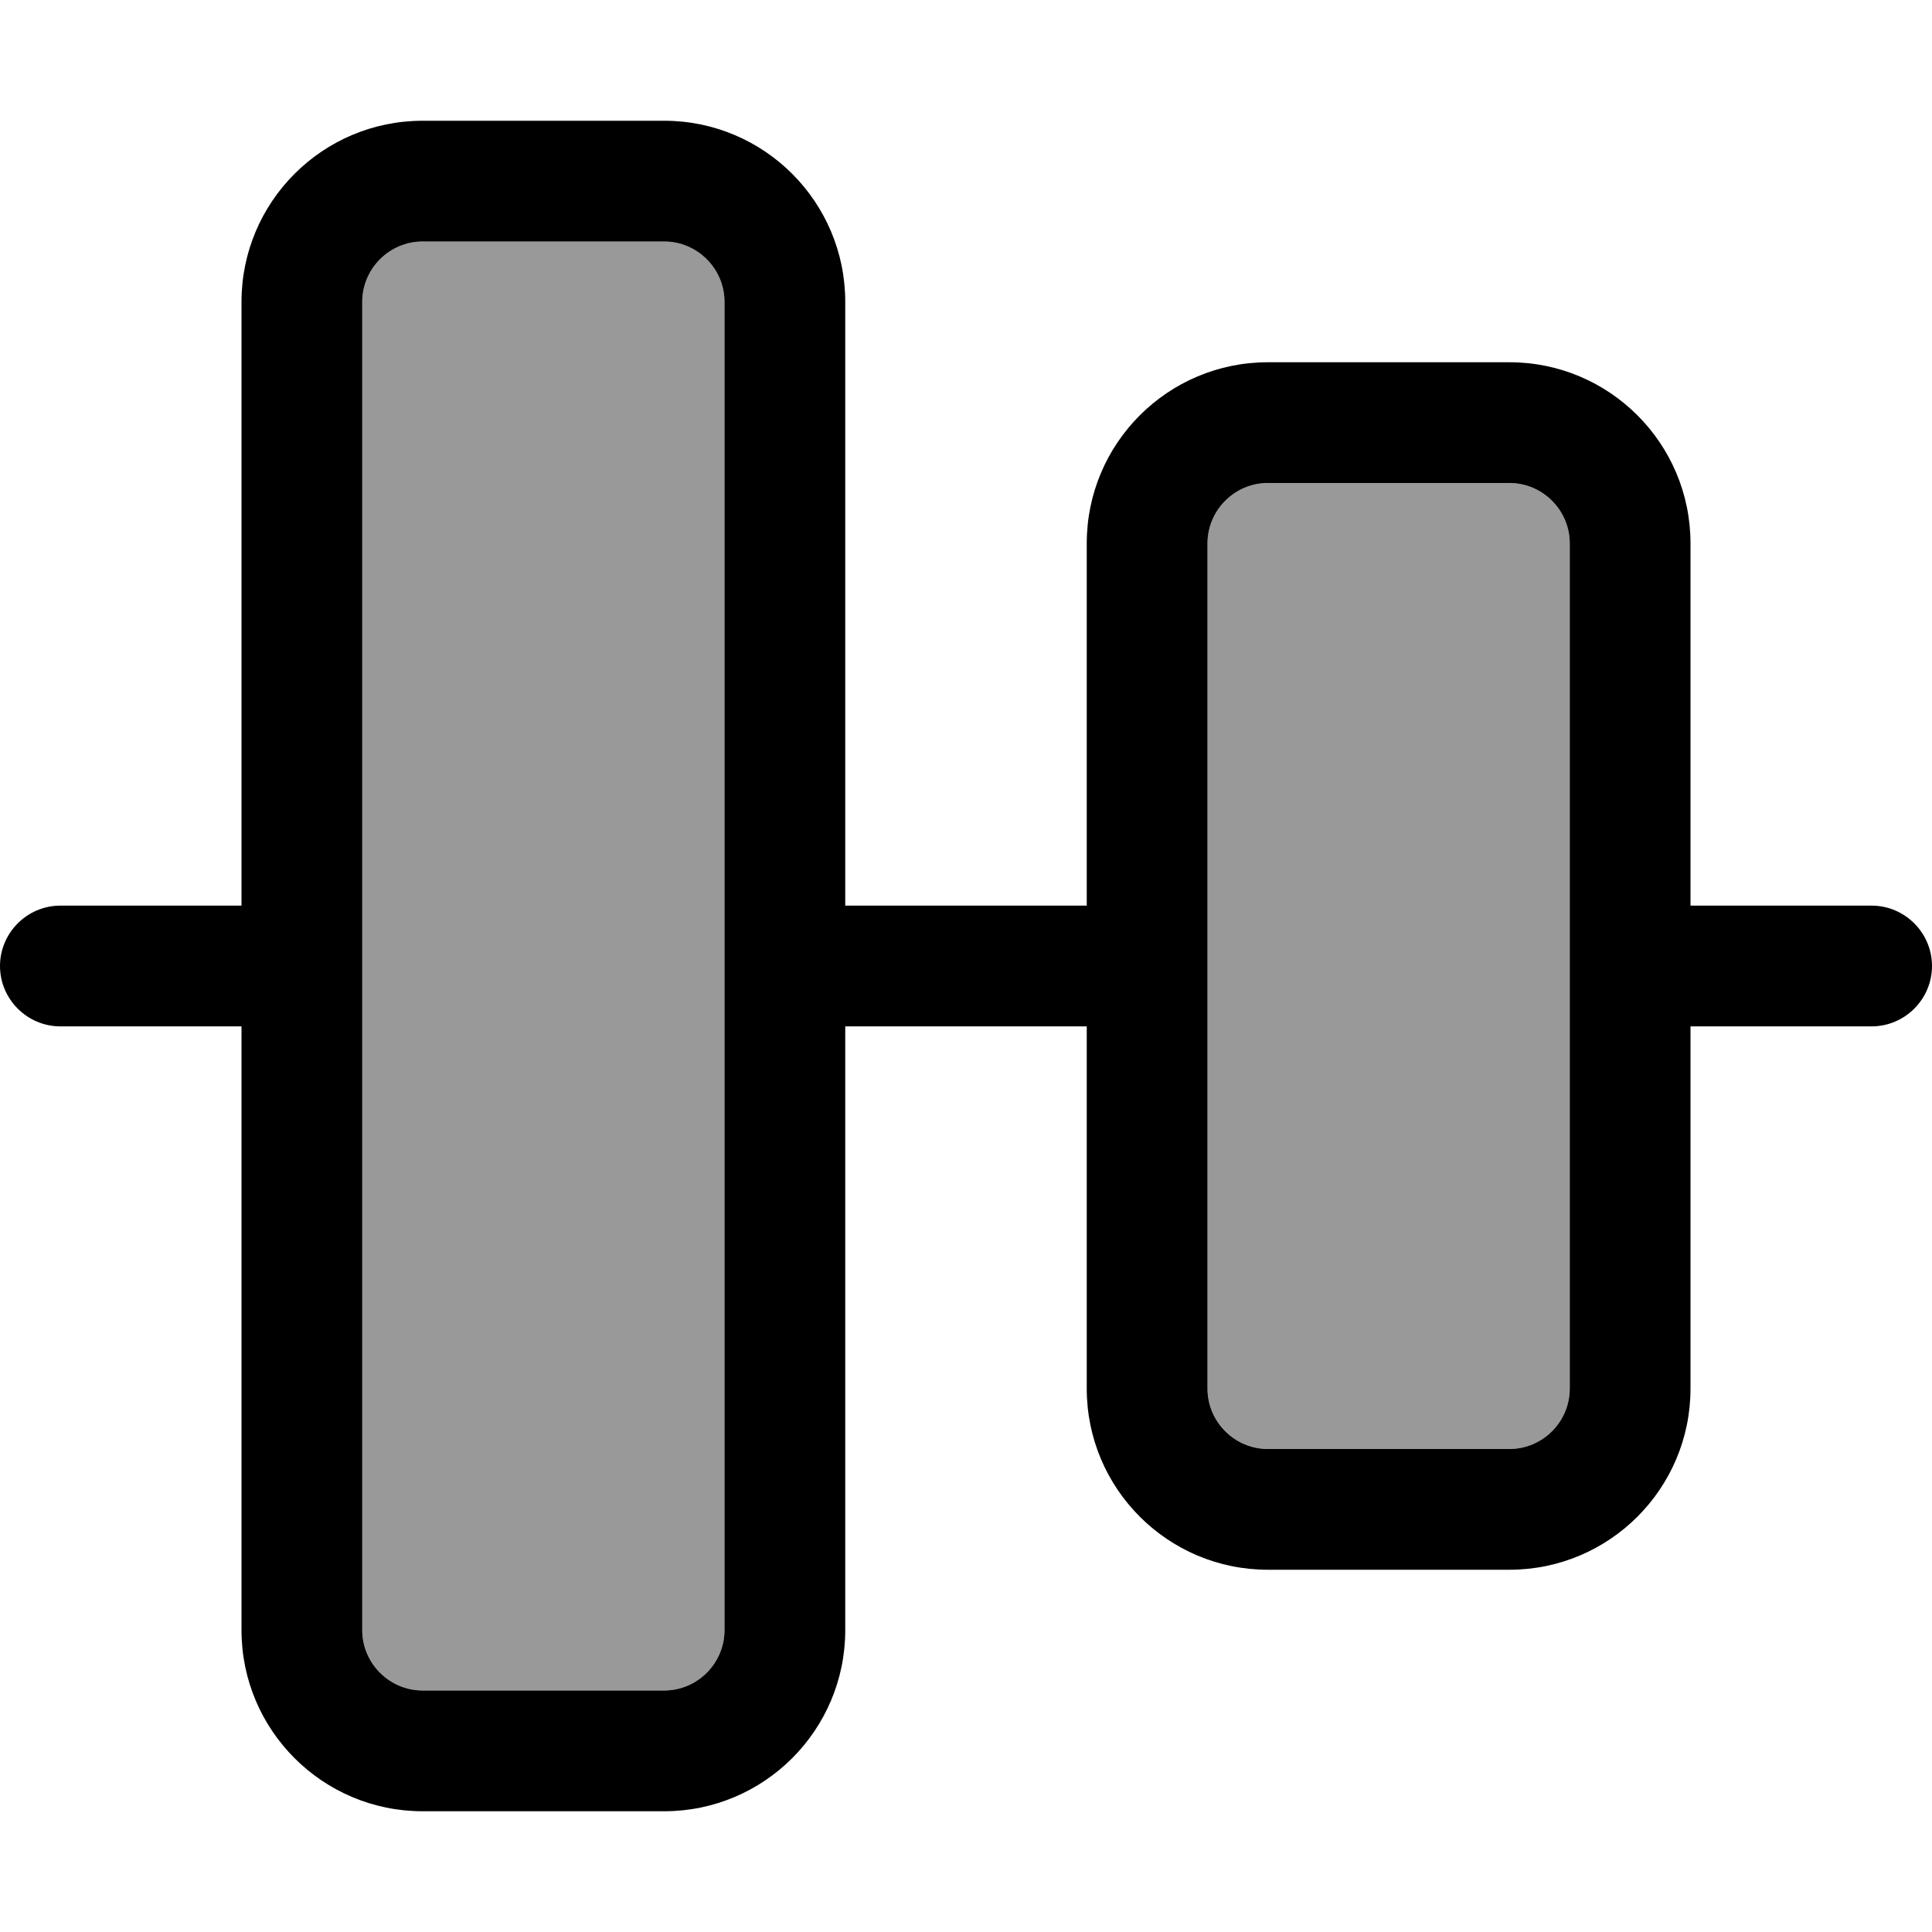
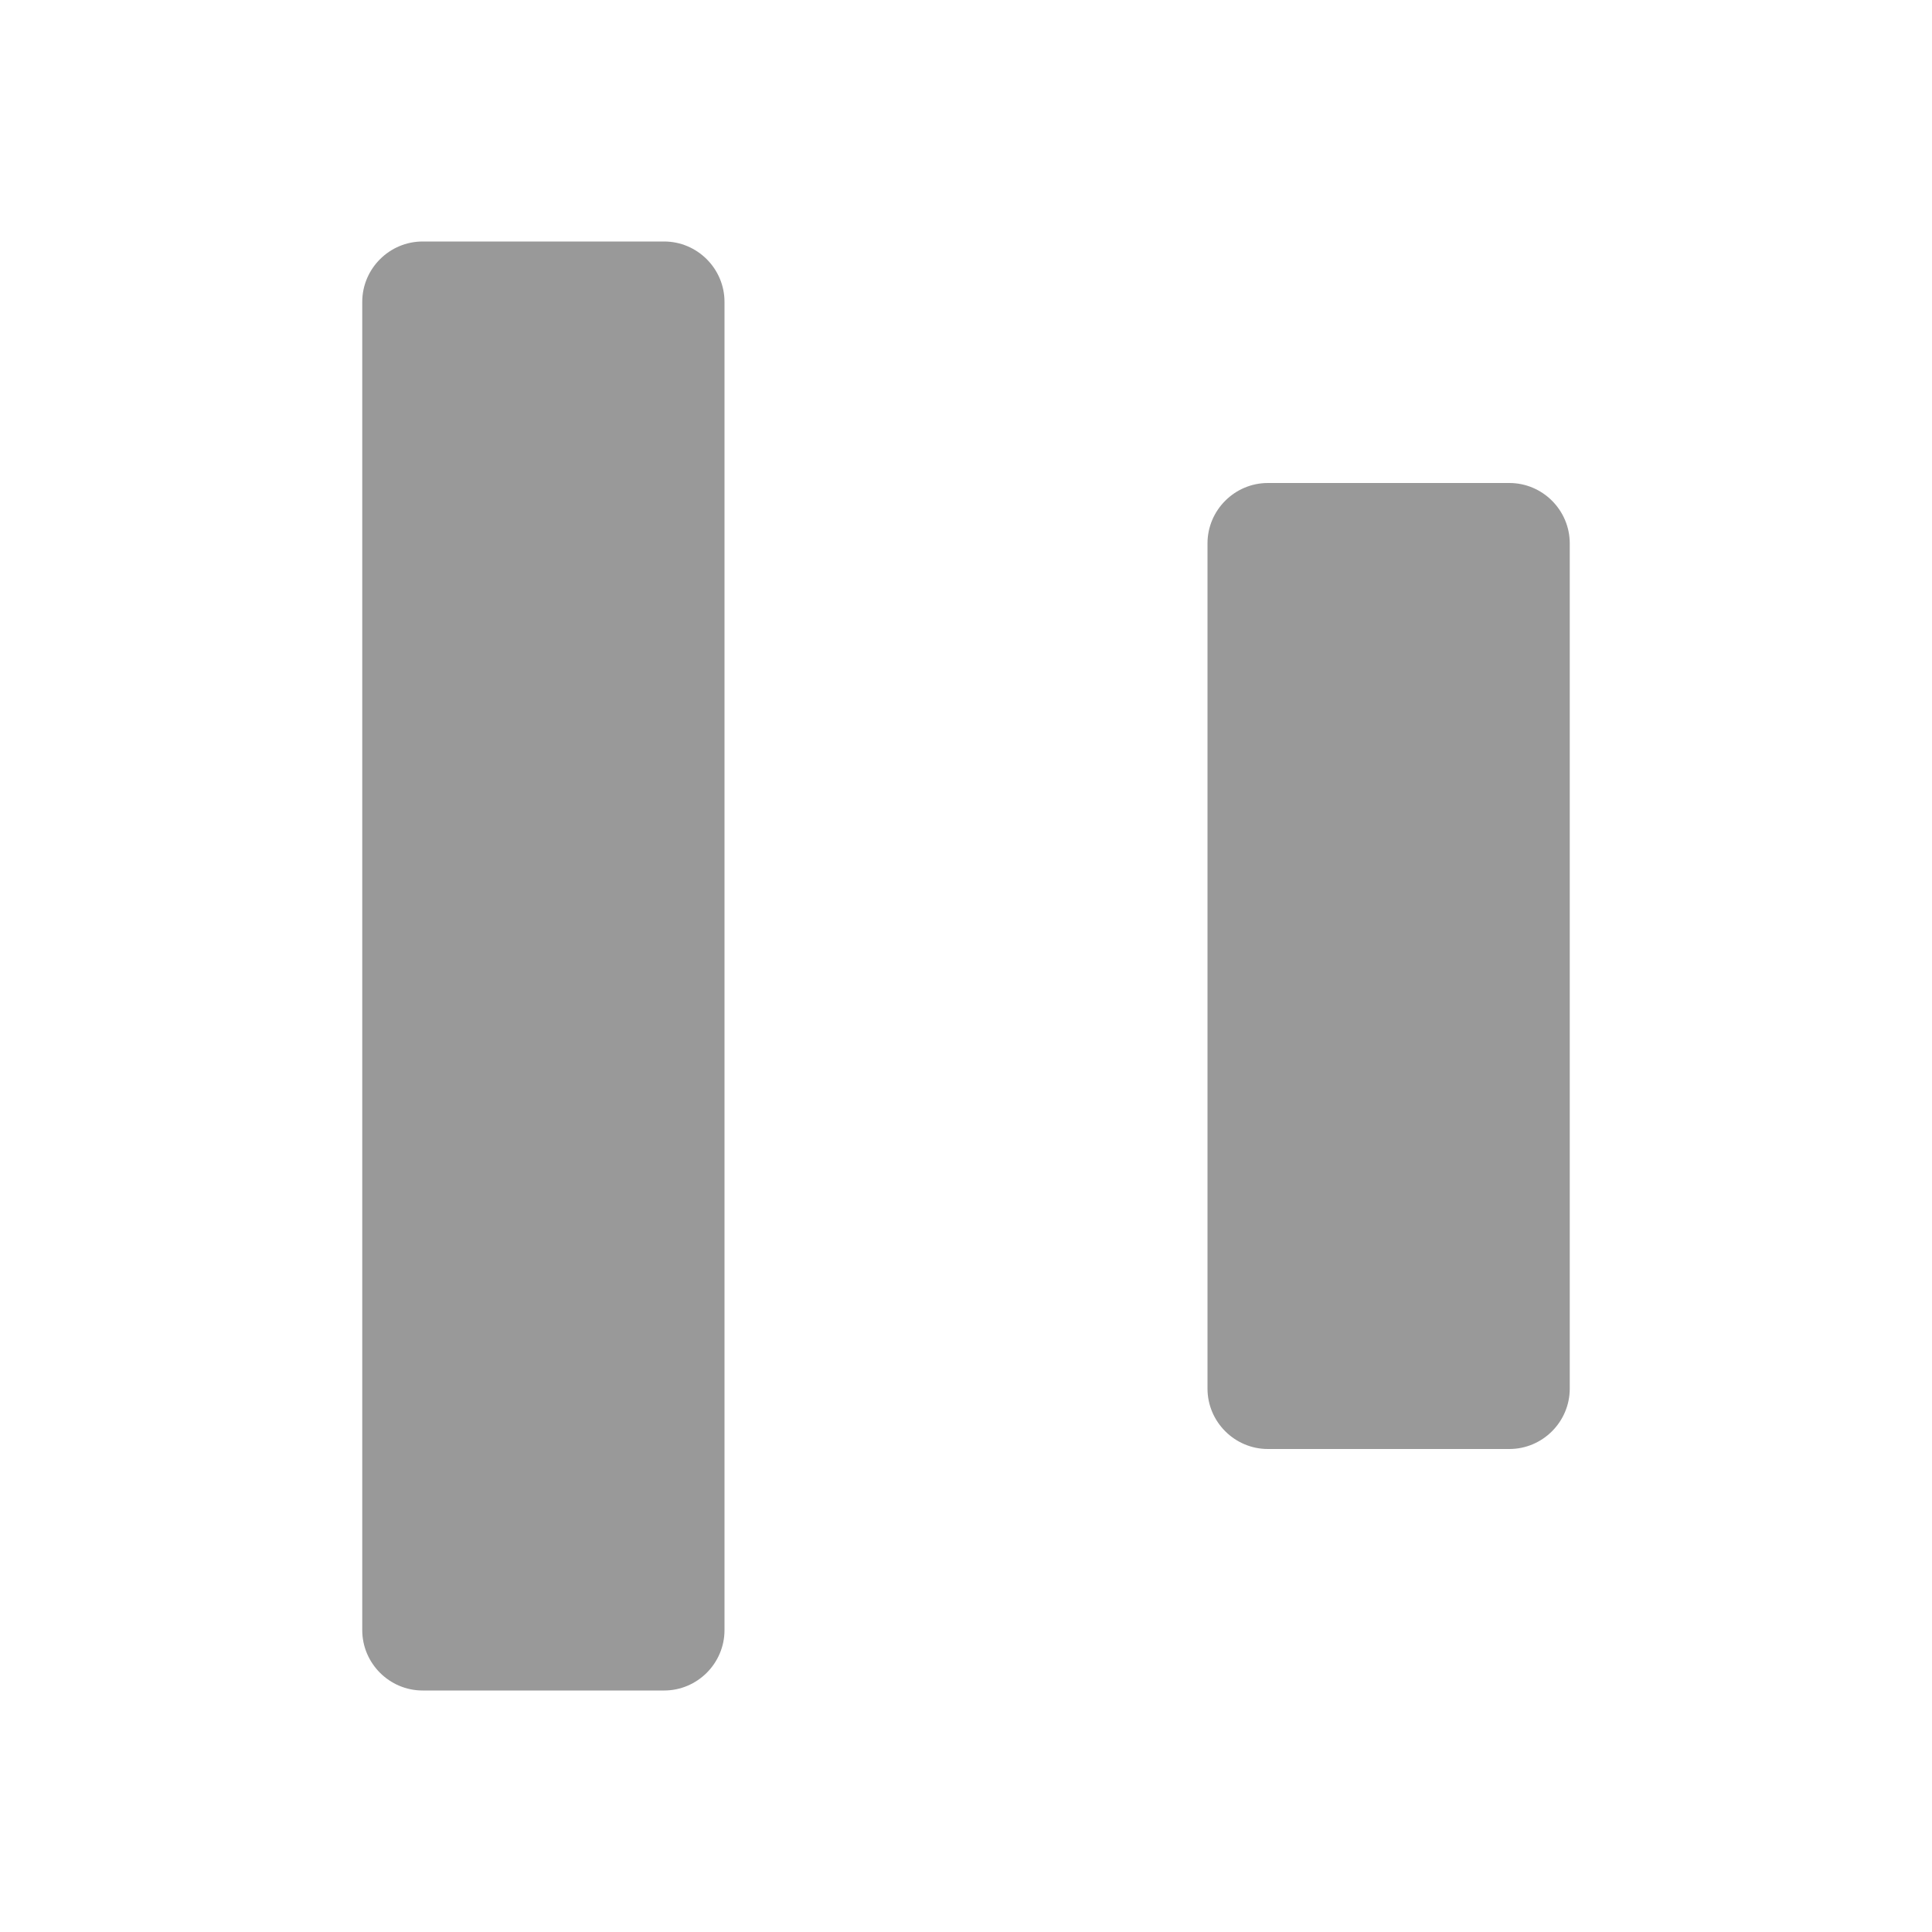
<svg xmlns="http://www.w3.org/2000/svg" viewBox="0 0 512 512">
  <defs>
    <style>.fa-secondary{opacity:.4}</style>
  </defs>
  <path class="fa-secondary" d="M96 80l0 176 0 176c0 8.8 7.2 16 16 16l64 0c8.8 0 16-7.2 16-16l0-176 0-176c0-8.8-7.2-16-16-16l-64 0c-8.8 0-16 7.2-16 16zm224 64l0 112 0 112c0 8.8 7.2 16 16 16l64 0c8.8 0 16-7.2 16-16l0-112 0-112c0-8.8-7.2-16-16-16l-64 0c-8.8 0-16 7.2-16 16z" />
-   <path class="fa-primary" d="M176 64c8.8 0 16 7.2 16 16l0 176 0 176c0 8.8-7.2 16-16 16l-64 0c-8.8 0-16-7.2-16-16l0-176s0 0 0 0s0 0 0 0L96 80c0-8.8 7.2-16 16-16l64 0zm48 176l0-160c0-26.5-21.5-48-48-48l-64 0C85.5 32 64 53.5 64 80l0 160-48 0c-8.8 0-16 7.2-16 16s7.2 16 16 16l48 0 0 160c0 26.5 21.5 48 48 48l64 0c26.5 0 48-21.5 48-48l0-160 64 0 0 96c0 26.5 21.5 48 48 48l64 0c26.5 0 48-21.5 48-48l0-96 48 0c8.8 0 16-7.2 16-16s-7.2-16-16-16l-48 0 0-96c0-26.5-21.5-48-48-48l-64 0c-26.5 0-48 21.5-48 48l0 96-64 0zm96 16l0-112c0-8.8 7.2-16 16-16l64 0c8.8 0 16 7.2 16 16l0 112 0 112c0 8.8-7.2 16-16 16l-64 0c-8.8 0-16-7.2-16-16l0-112z" />
</svg>